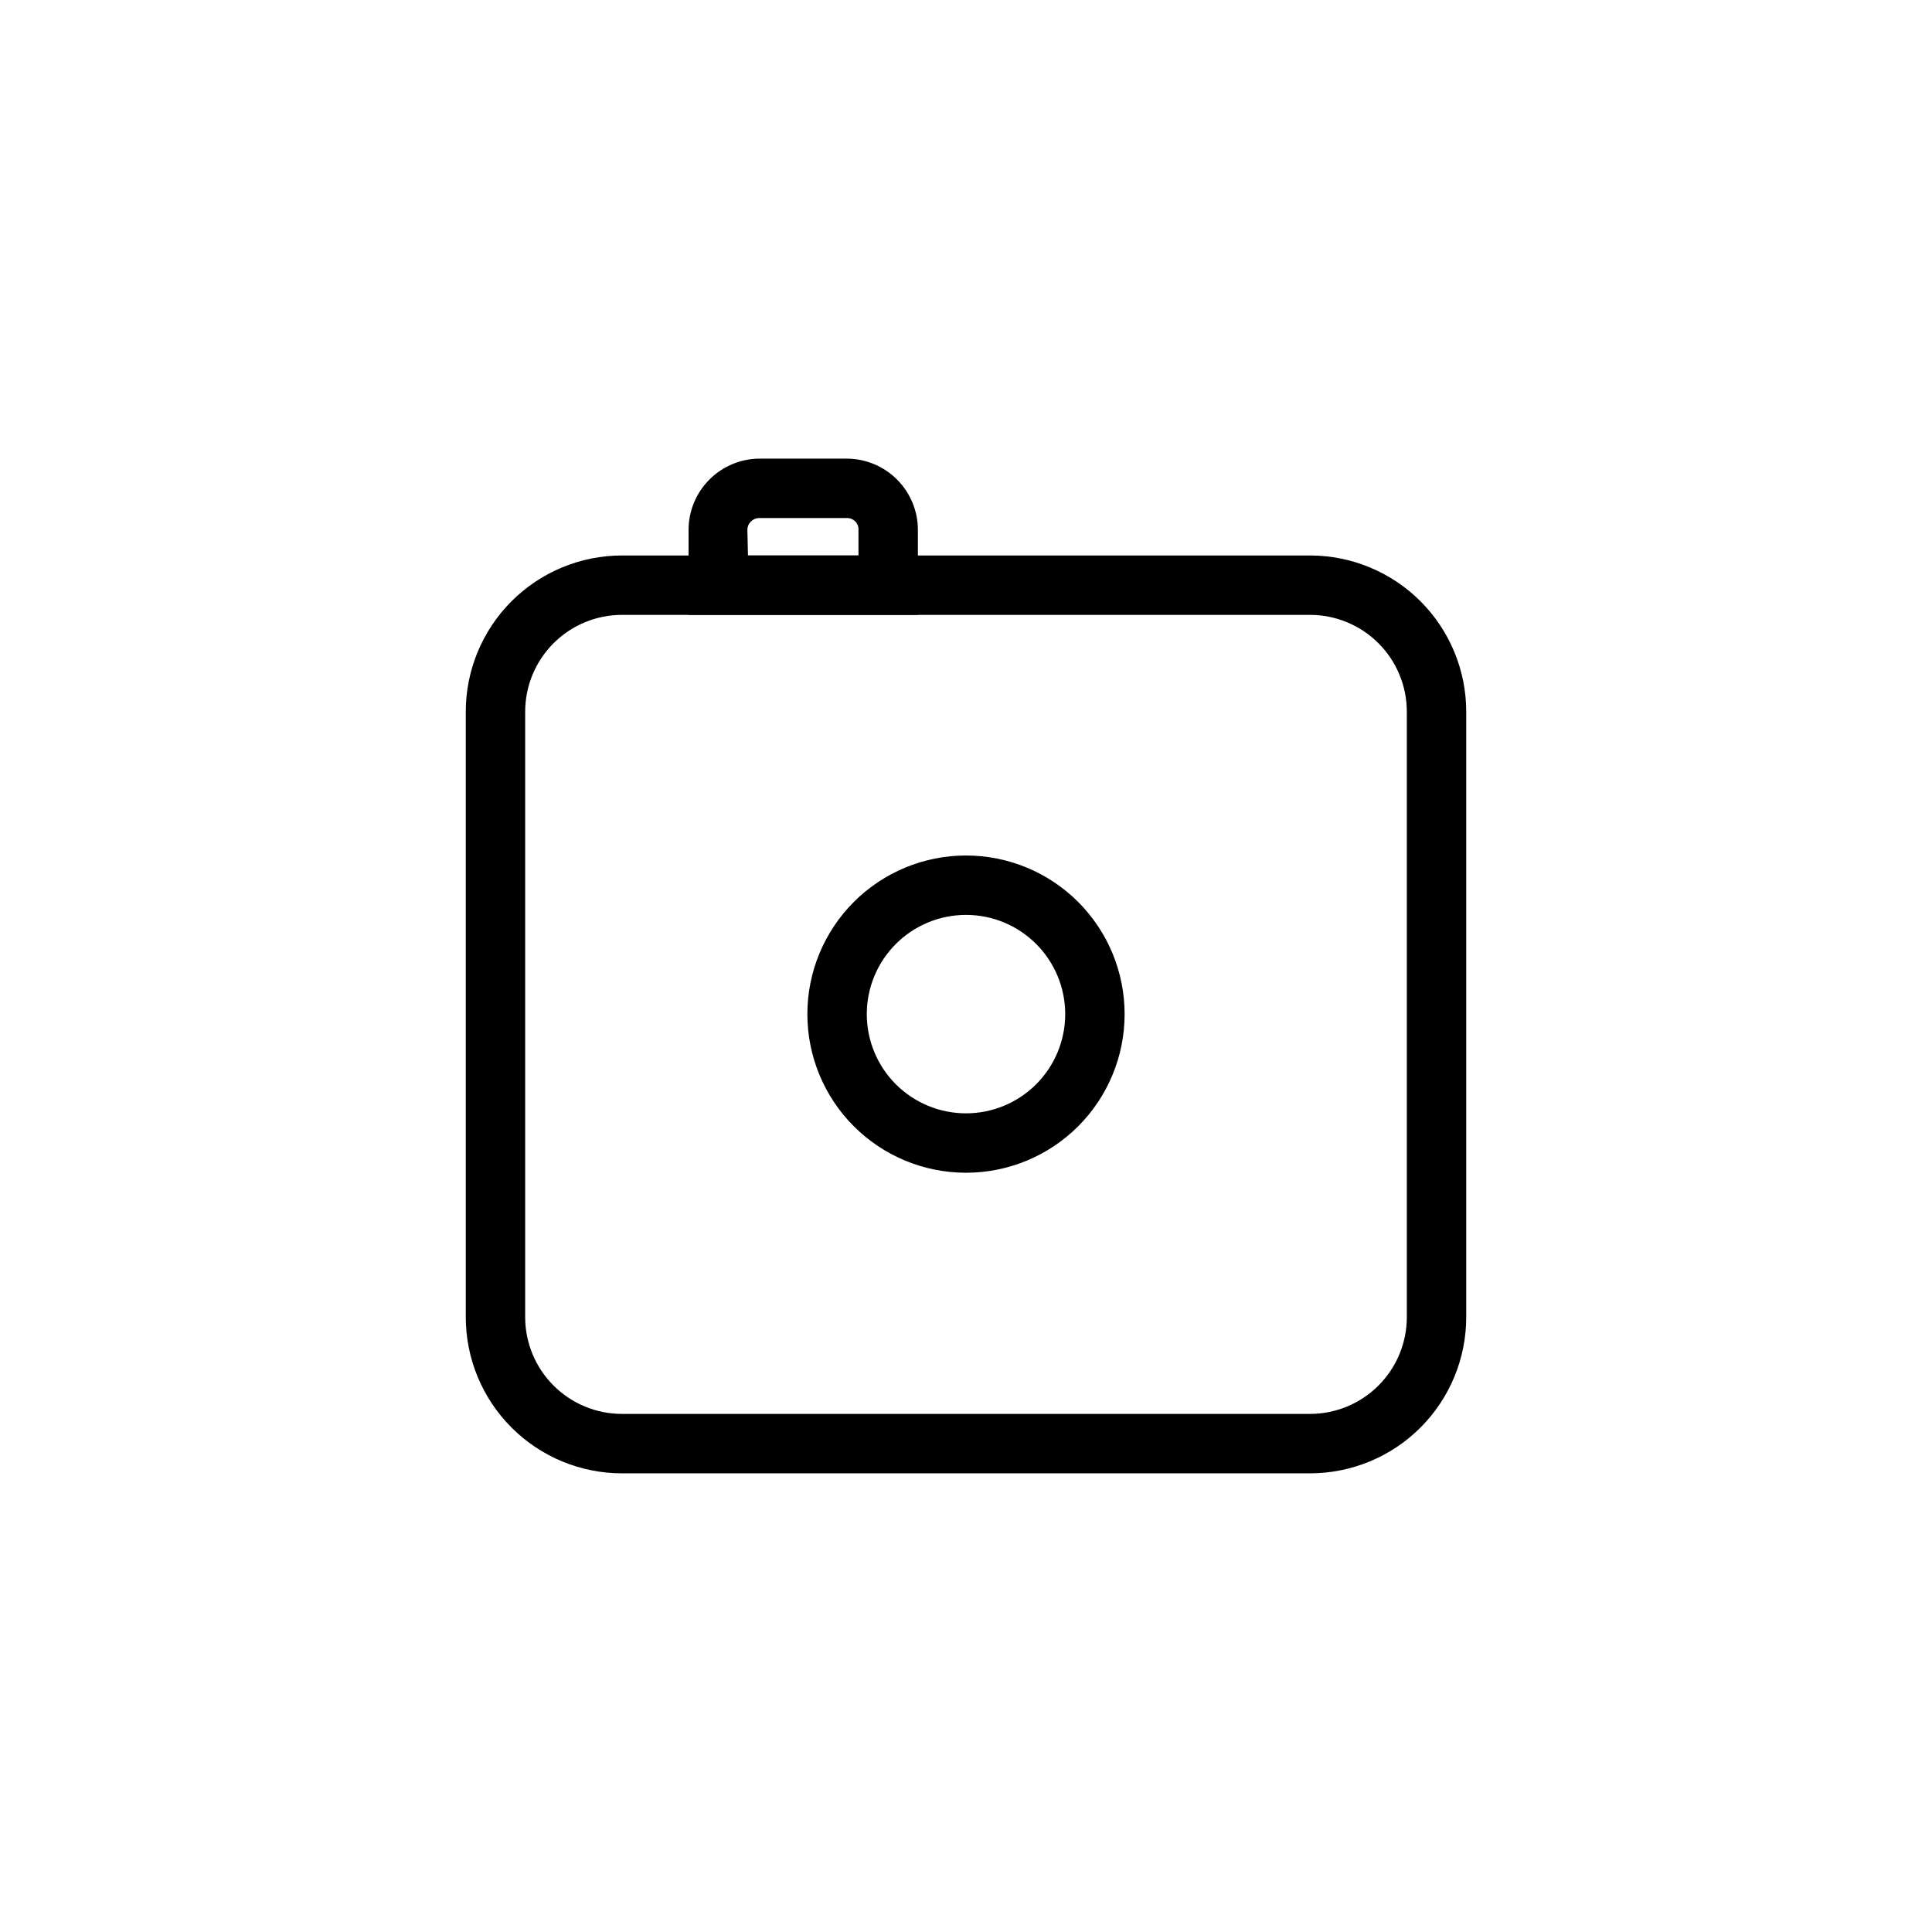
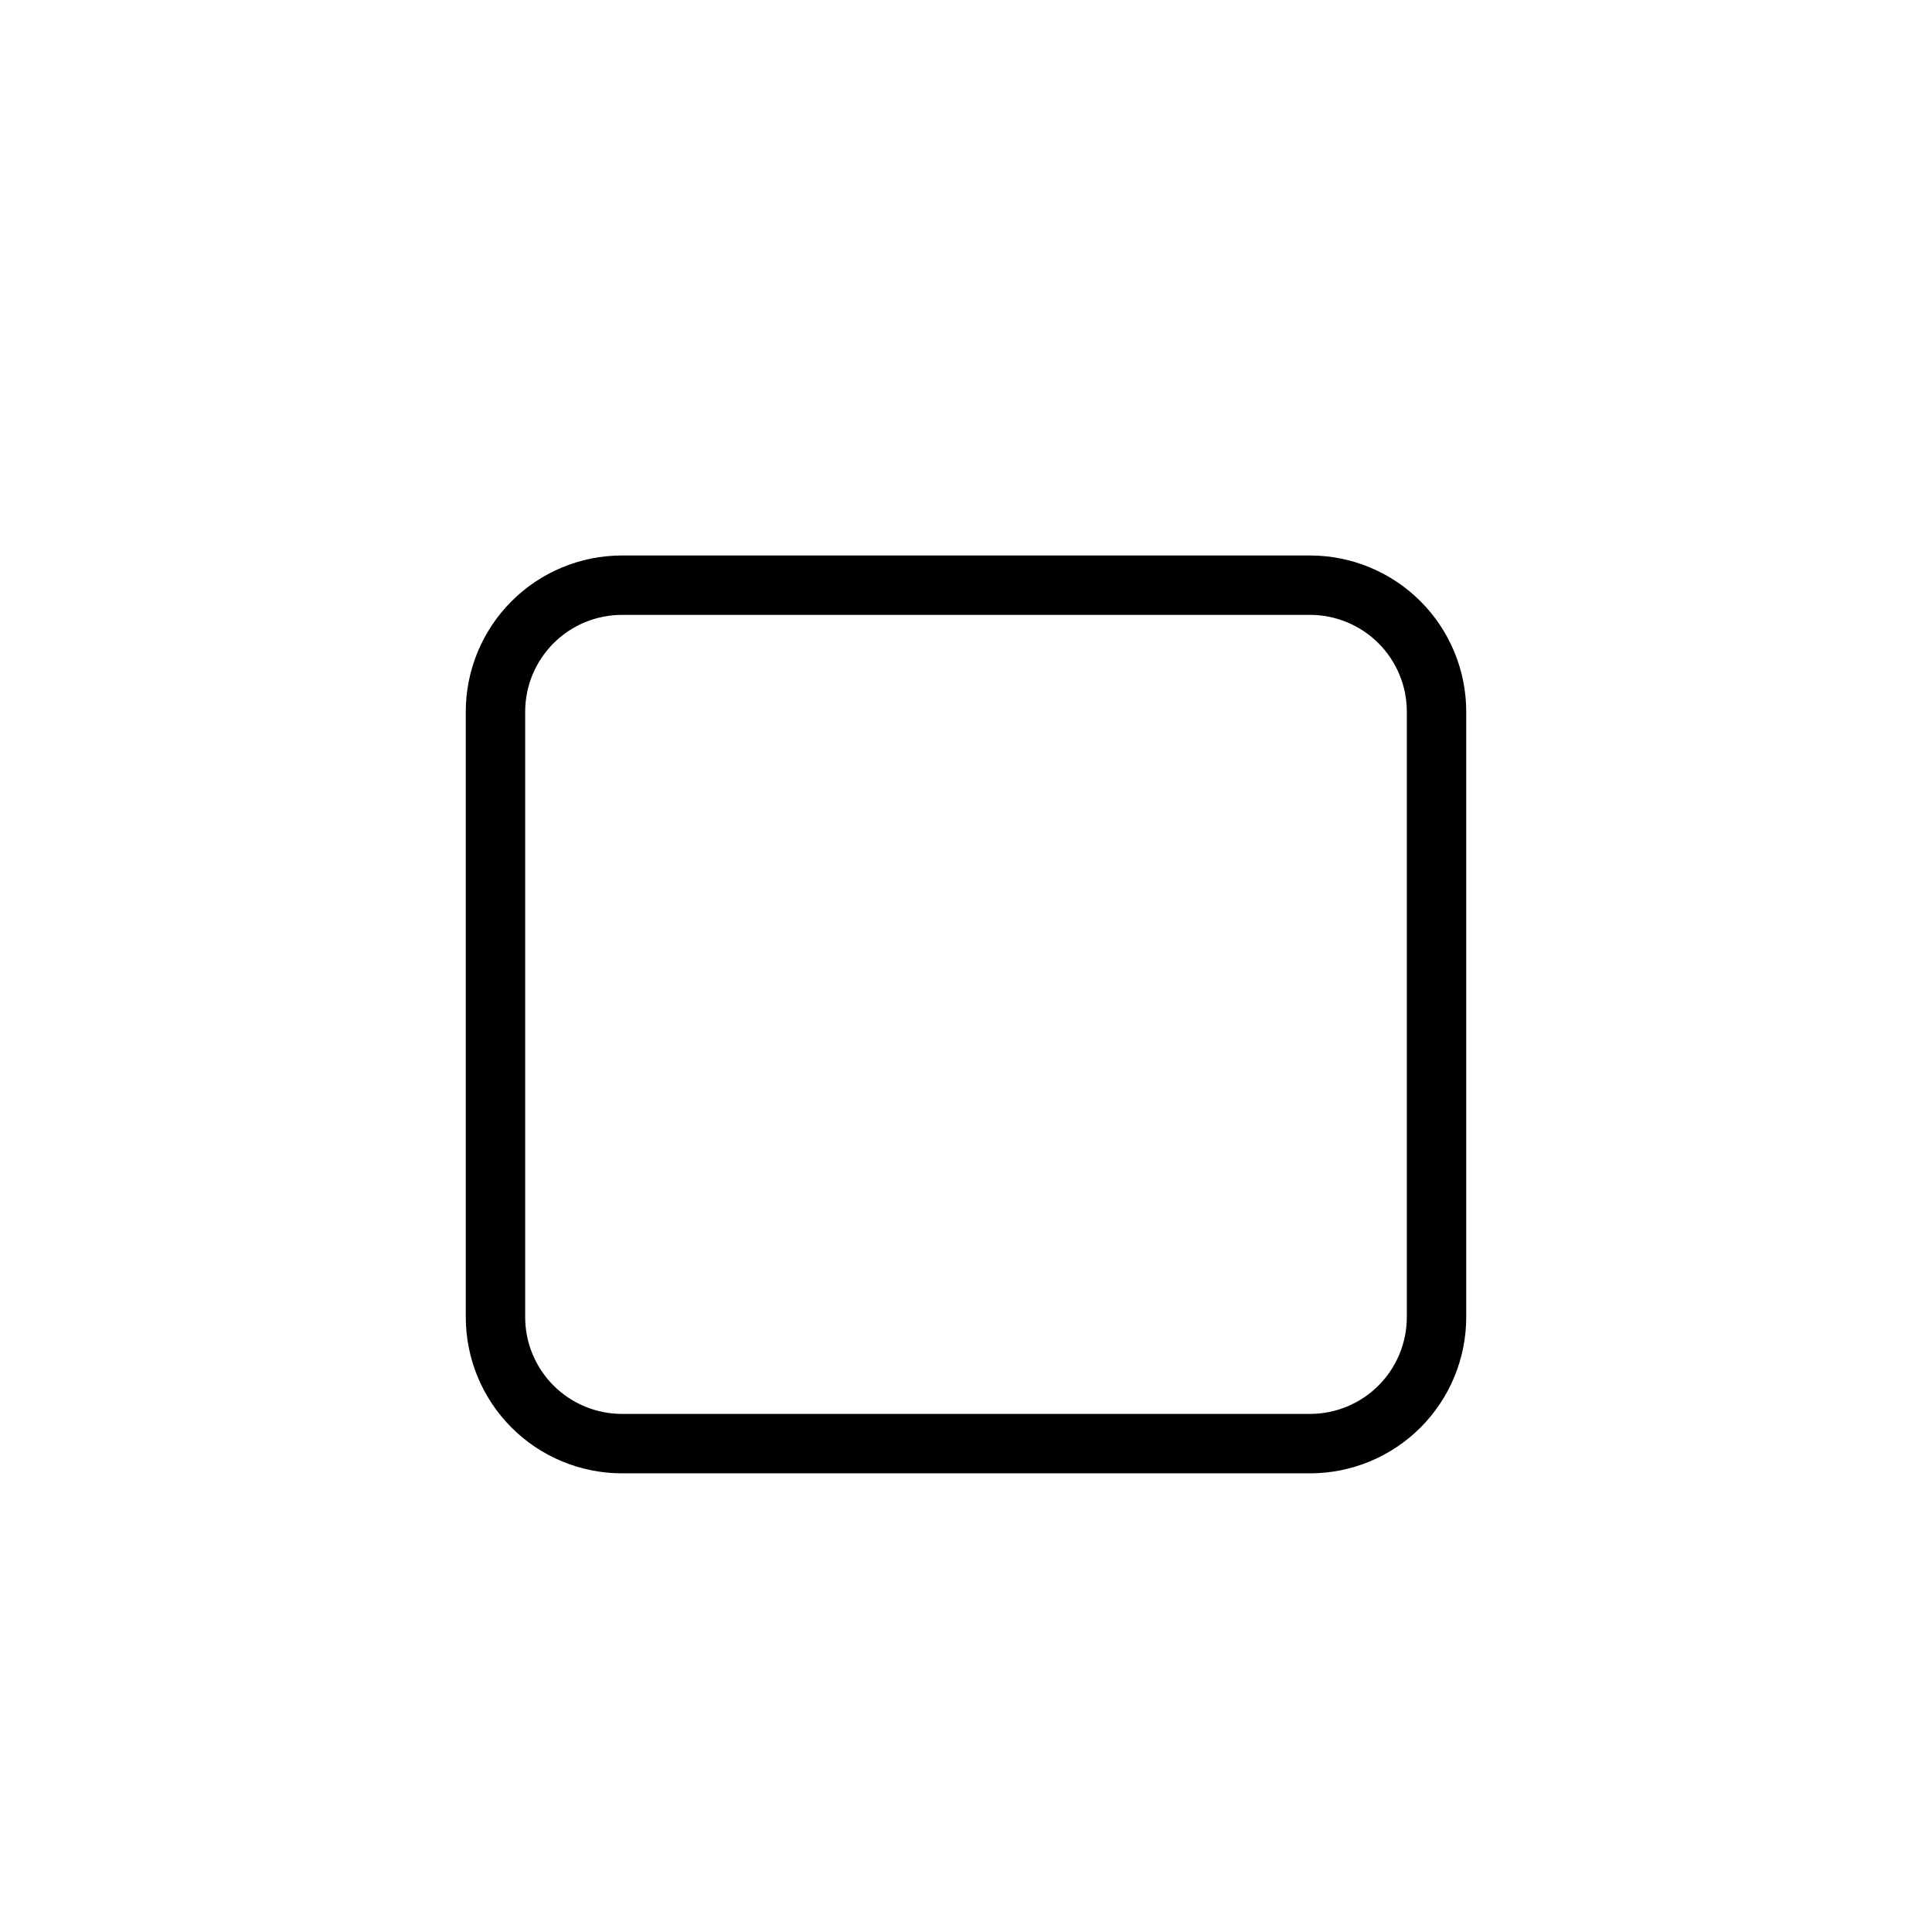
<svg xmlns="http://www.w3.org/2000/svg" fill="#000000" width="800px" height="800px" version="1.1" viewBox="144 144 512 512">
  <g>
    <path d="m491.16 534.45h-182.32c-10.98 0-21.512-4.363-29.277-12.129s-12.129-18.297-12.129-29.277v-160.43c0-10.98 4.363-21.512 12.129-29.277 7.766-7.766 18.297-12.129 29.277-12.129h182.32c10.98 0 21.516 4.363 29.281 12.129 7.762 7.766 12.125 18.297 12.125 29.277v160.43c0 10.98-4.363 21.512-12.125 29.277-7.766 7.766-18.301 12.129-29.281 12.129zm-182.32-227.5c-6.805 0-13.332 2.703-18.145 7.516s-7.519 11.34-7.519 18.145v160.43c0 6.805 2.707 13.332 7.519 18.145s11.34 7.516 18.145 7.516h182.32c6.805 0 13.332-2.703 18.148-7.516 4.812-4.812 7.516-11.34 7.516-18.145v-160.43c0-6.805-2.703-13.332-7.516-18.145-4.816-4.812-11.344-7.516-18.148-7.516z" />
-     <path d="m400 454.79c-11.148 0-21.844-4.43-29.727-12.312-7.883-7.883-12.312-18.578-12.312-29.727s4.43-21.84 12.312-29.723c7.883-7.883 18.578-12.312 29.727-12.312s21.84 4.43 29.723 12.312c7.883 7.883 12.312 18.574 12.312 29.723s-4.43 21.844-12.312 29.727c-7.883 7.883-18.574 12.312-29.723 12.312zm0-68.328v-0.004c-6.977 0-13.664 2.773-18.594 7.703-4.93 4.93-7.699 11.617-7.699 18.59s2.769 13.66 7.699 18.594c4.93 4.93 11.617 7.699 18.594 7.699 6.973 0 13.66-2.769 18.59-7.699 4.93-4.934 7.703-11.621 7.703-18.594s-2.773-13.66-7.703-18.59c-4.93-4.93-11.617-7.703-18.59-7.703z" />
-     <path d="m387.25 306.95h-60.773v-22.516c0-5.012 1.992-9.816 5.535-13.359 3.543-3.543 8.348-5.535 13.359-5.535h23.145c4.981 0.043 9.746 2.051 13.258 5.59 3.508 3.539 5.477 8.32 5.477 13.305zm-45.027-15.742h29.285l-0.004-6.773c0.047-0.82-0.25-1.621-0.816-2.219-0.566-0.594-1.352-0.93-2.172-0.93h-23.301c-1.742 0-3.152 1.41-3.152 3.148z" />
  </g>
</svg>